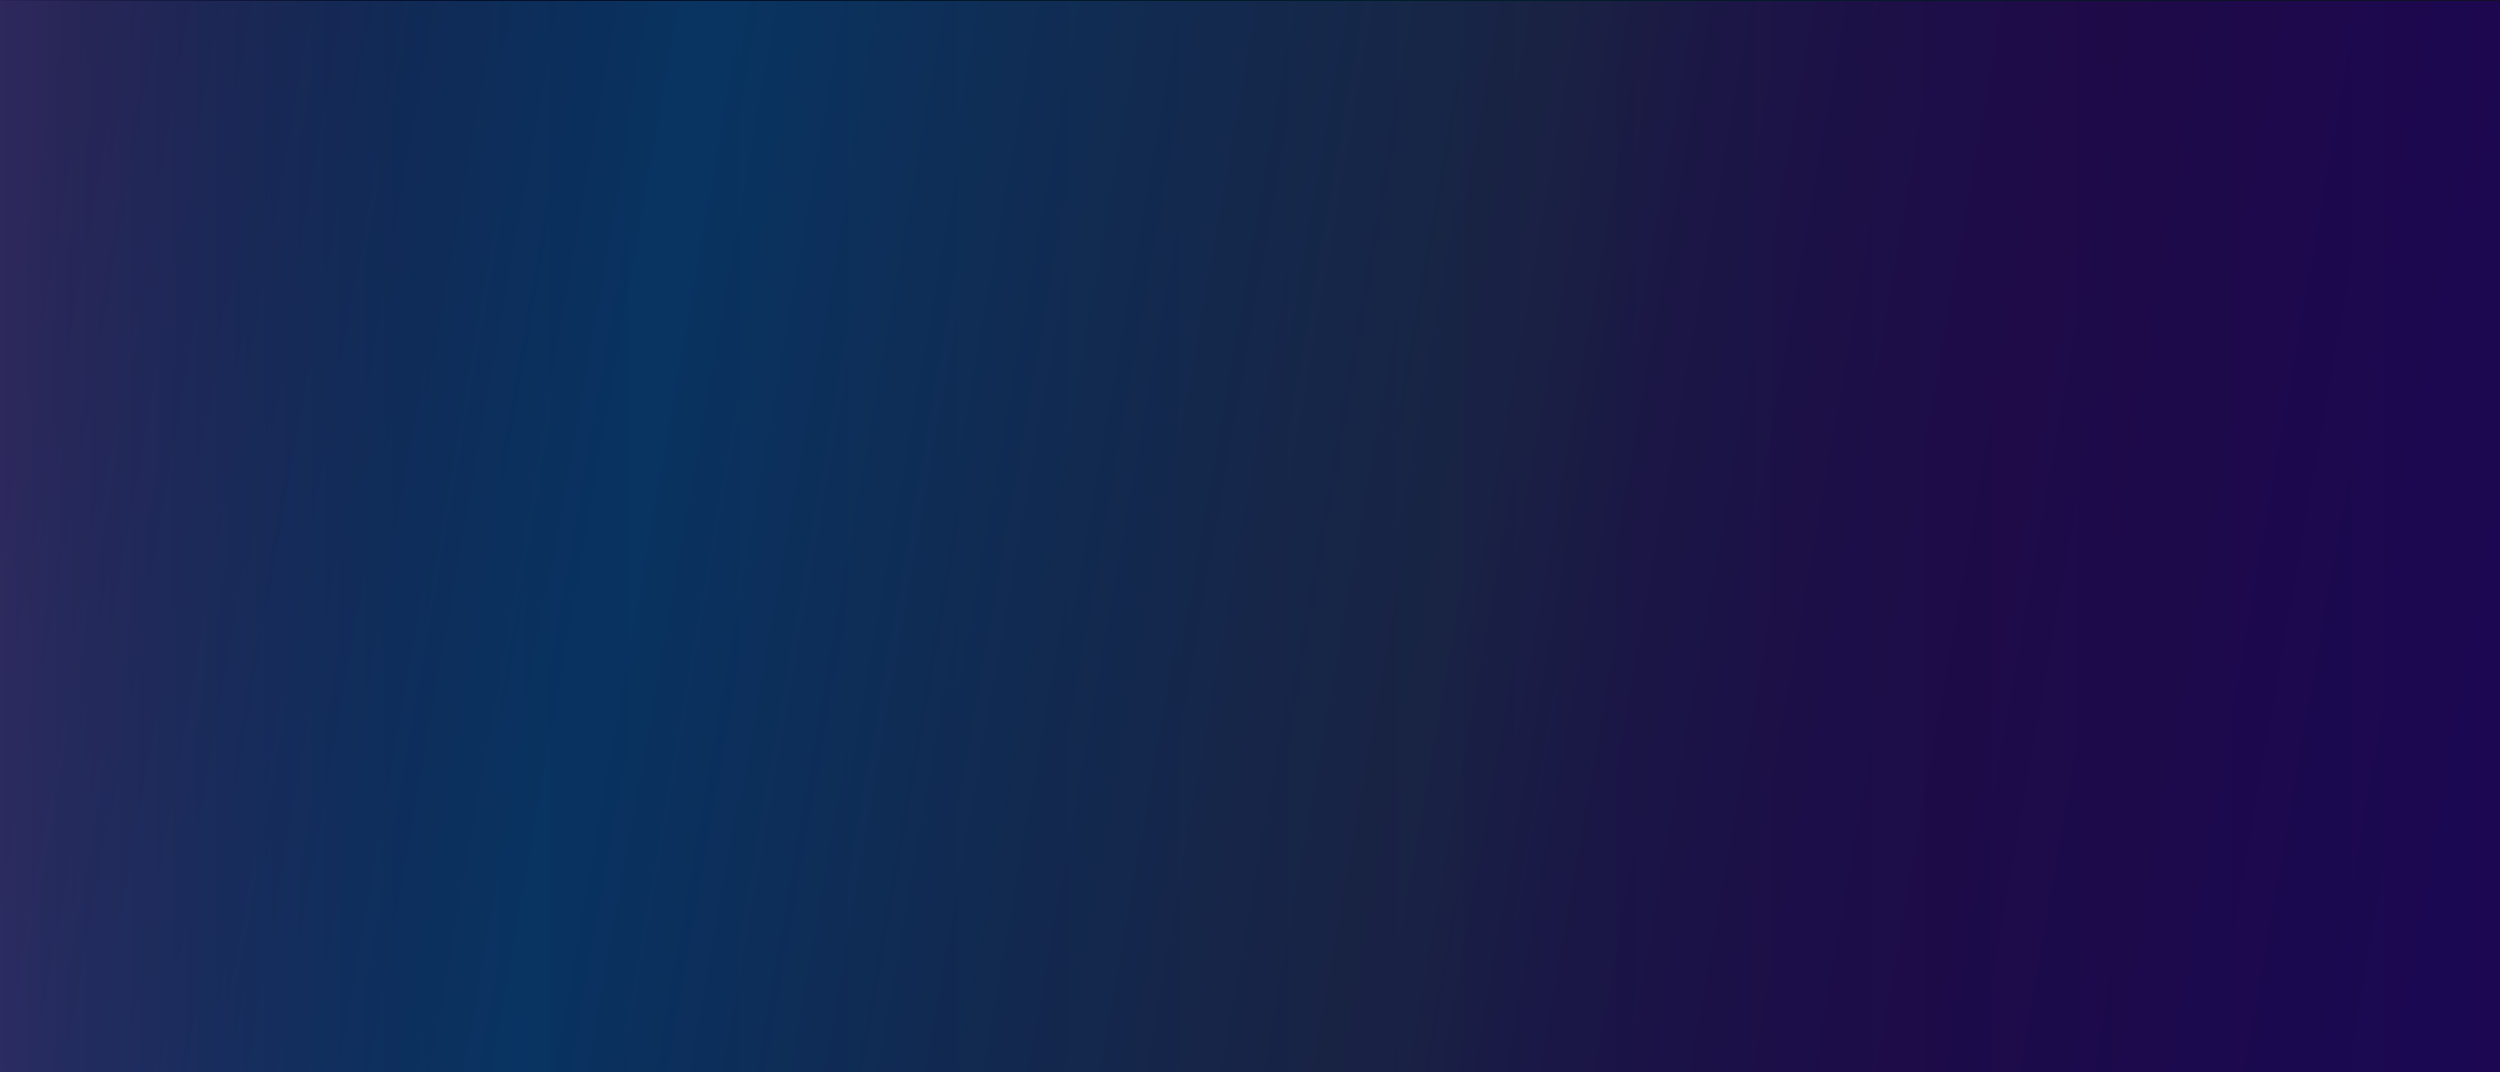
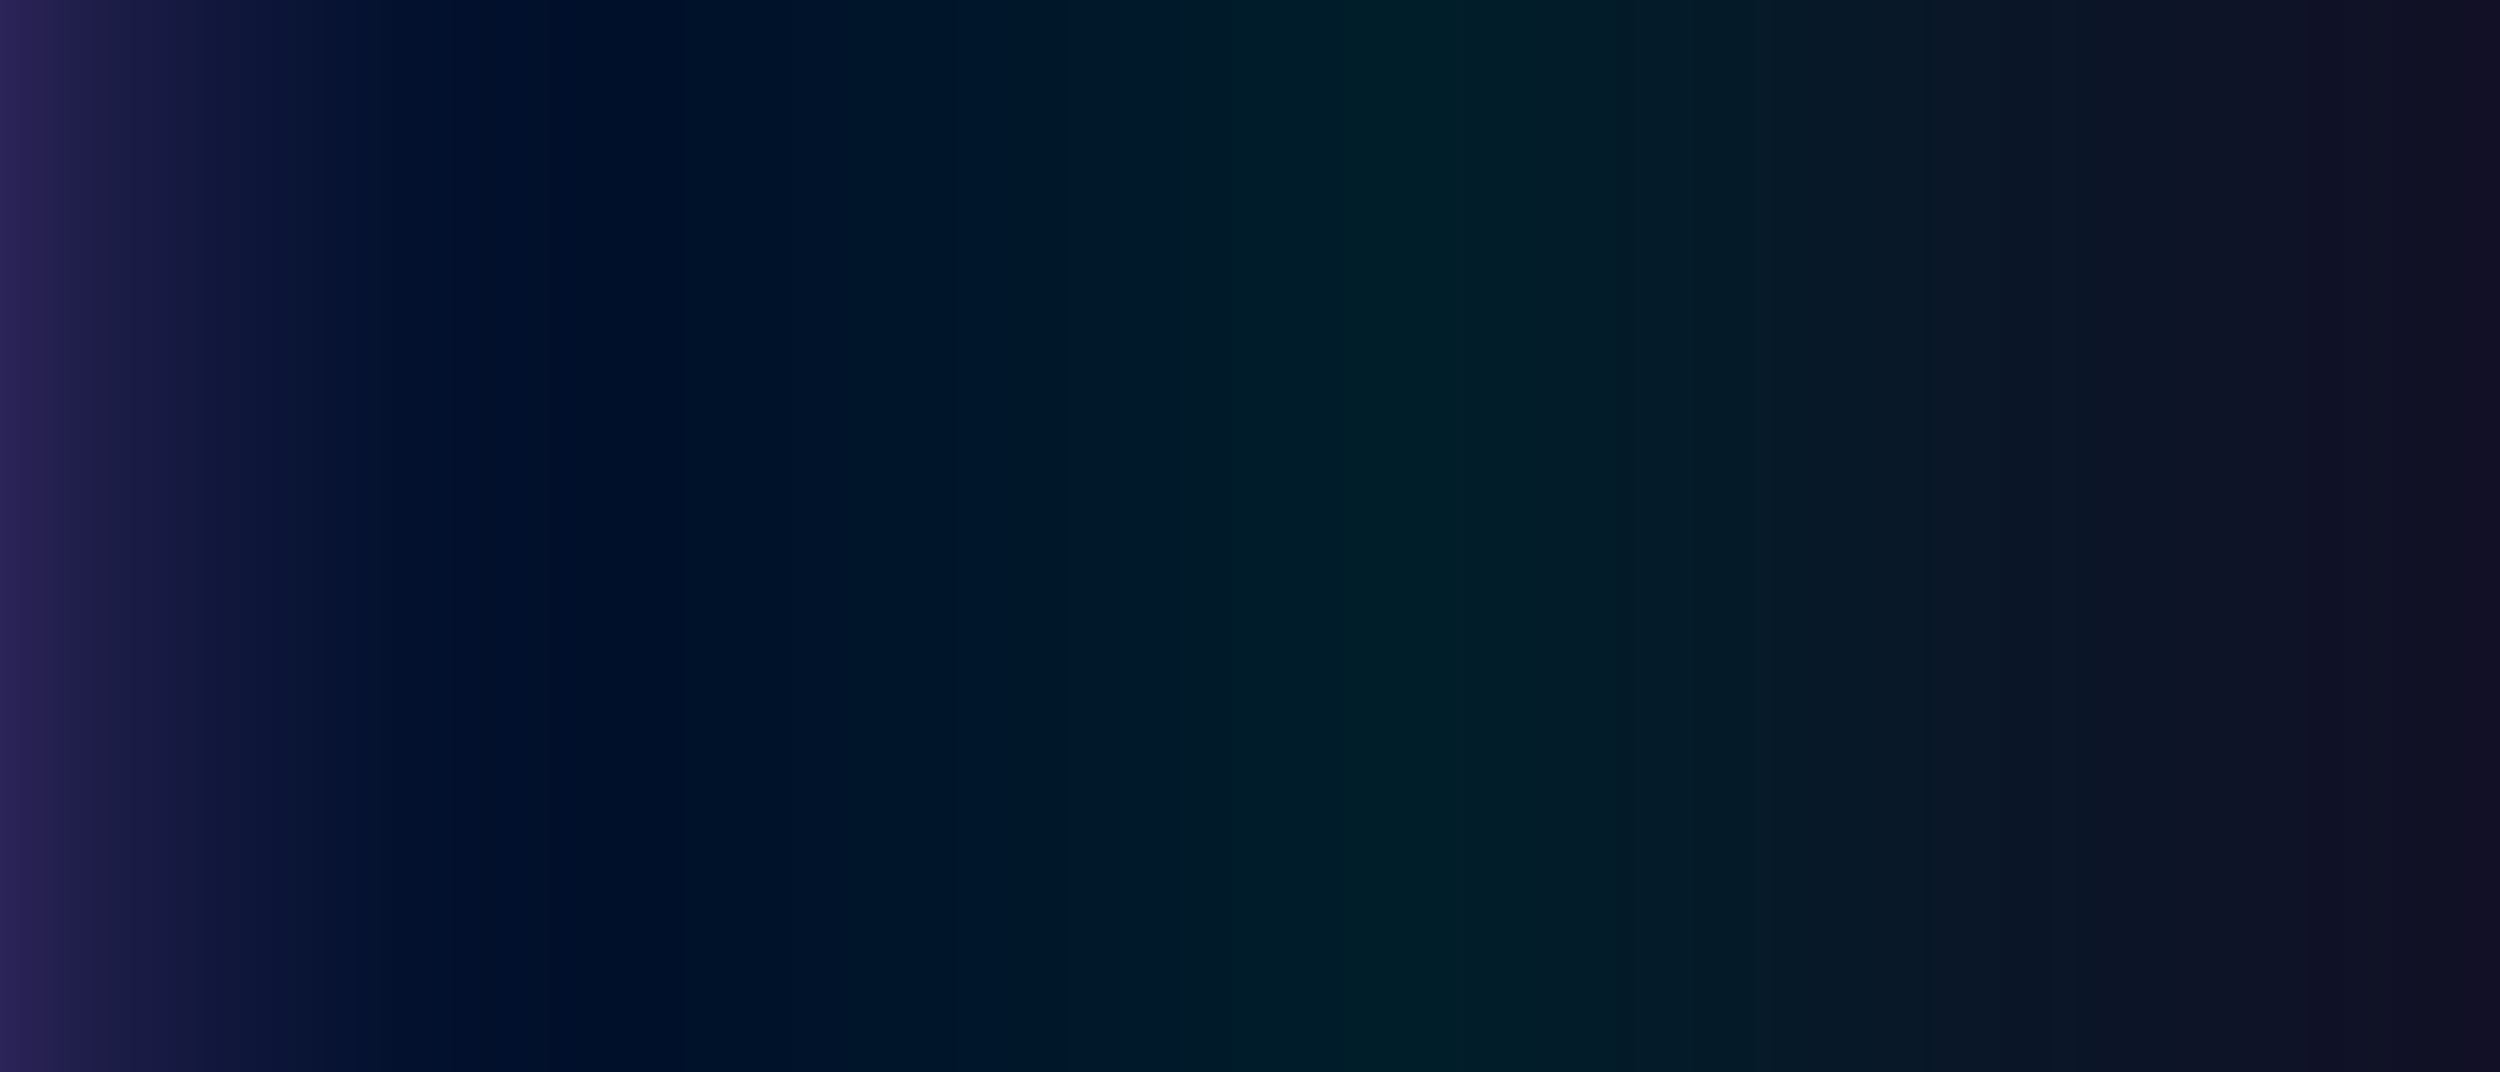
<svg xmlns="http://www.w3.org/2000/svg" viewBox="0 0 1920 823.65" class="standard-background-image">
  <defs>
    <linearGradient id="a" y1="411.83" x2="1920" y2="411.83" gradientUnits="userSpaceOnUse">
      <stop offset="0" stop-color="#2c2458" />
      <stop offset="0.03" stop-color="#201e4b" />
      <stop offset="0.1" stop-color="#0e1639" />
      <stop offset="0.16" stop-color="#03112e" />
      <stop offset="0.24" stop-color="#000f2a" />
      <stop offset="0.57" stop-color="#001e2a" />
      <stop offset="1" stop-color="#121026" />
    </linearGradient>
    <linearGradient id="b" x1="9.7" y1="244.72" x2="1920.6" y2="581.53" gradientUnits="userSpaceOnUse">
      <stop offset="0" stop-color="#2f2d61" />
      <stop offset="0.25" stop-color="#115798" />
      <stop offset="0.44" stop-color="#253a73" />
      <stop offset="0.57" stop-color="#31295d" />
      <stop offset="0.58" stop-color="#31285d" />
      <stop offset="0.65" stop-color="#321263" />
      <stop offset="0.73" stop-color="#320567" />
      <stop offset="0.79" stop-color="#320068" />
      <stop offset="0.98" stop-color="#25007d" />
    </linearGradient>
  </defs>
  <rect width="1920" height="823.65" style="isolation:isolate;fill:url(#a)" />
-   <rect y="0.78" width="1920" height="822.87" style="opacity:0.5;fill:url(#b)" />
</svg>